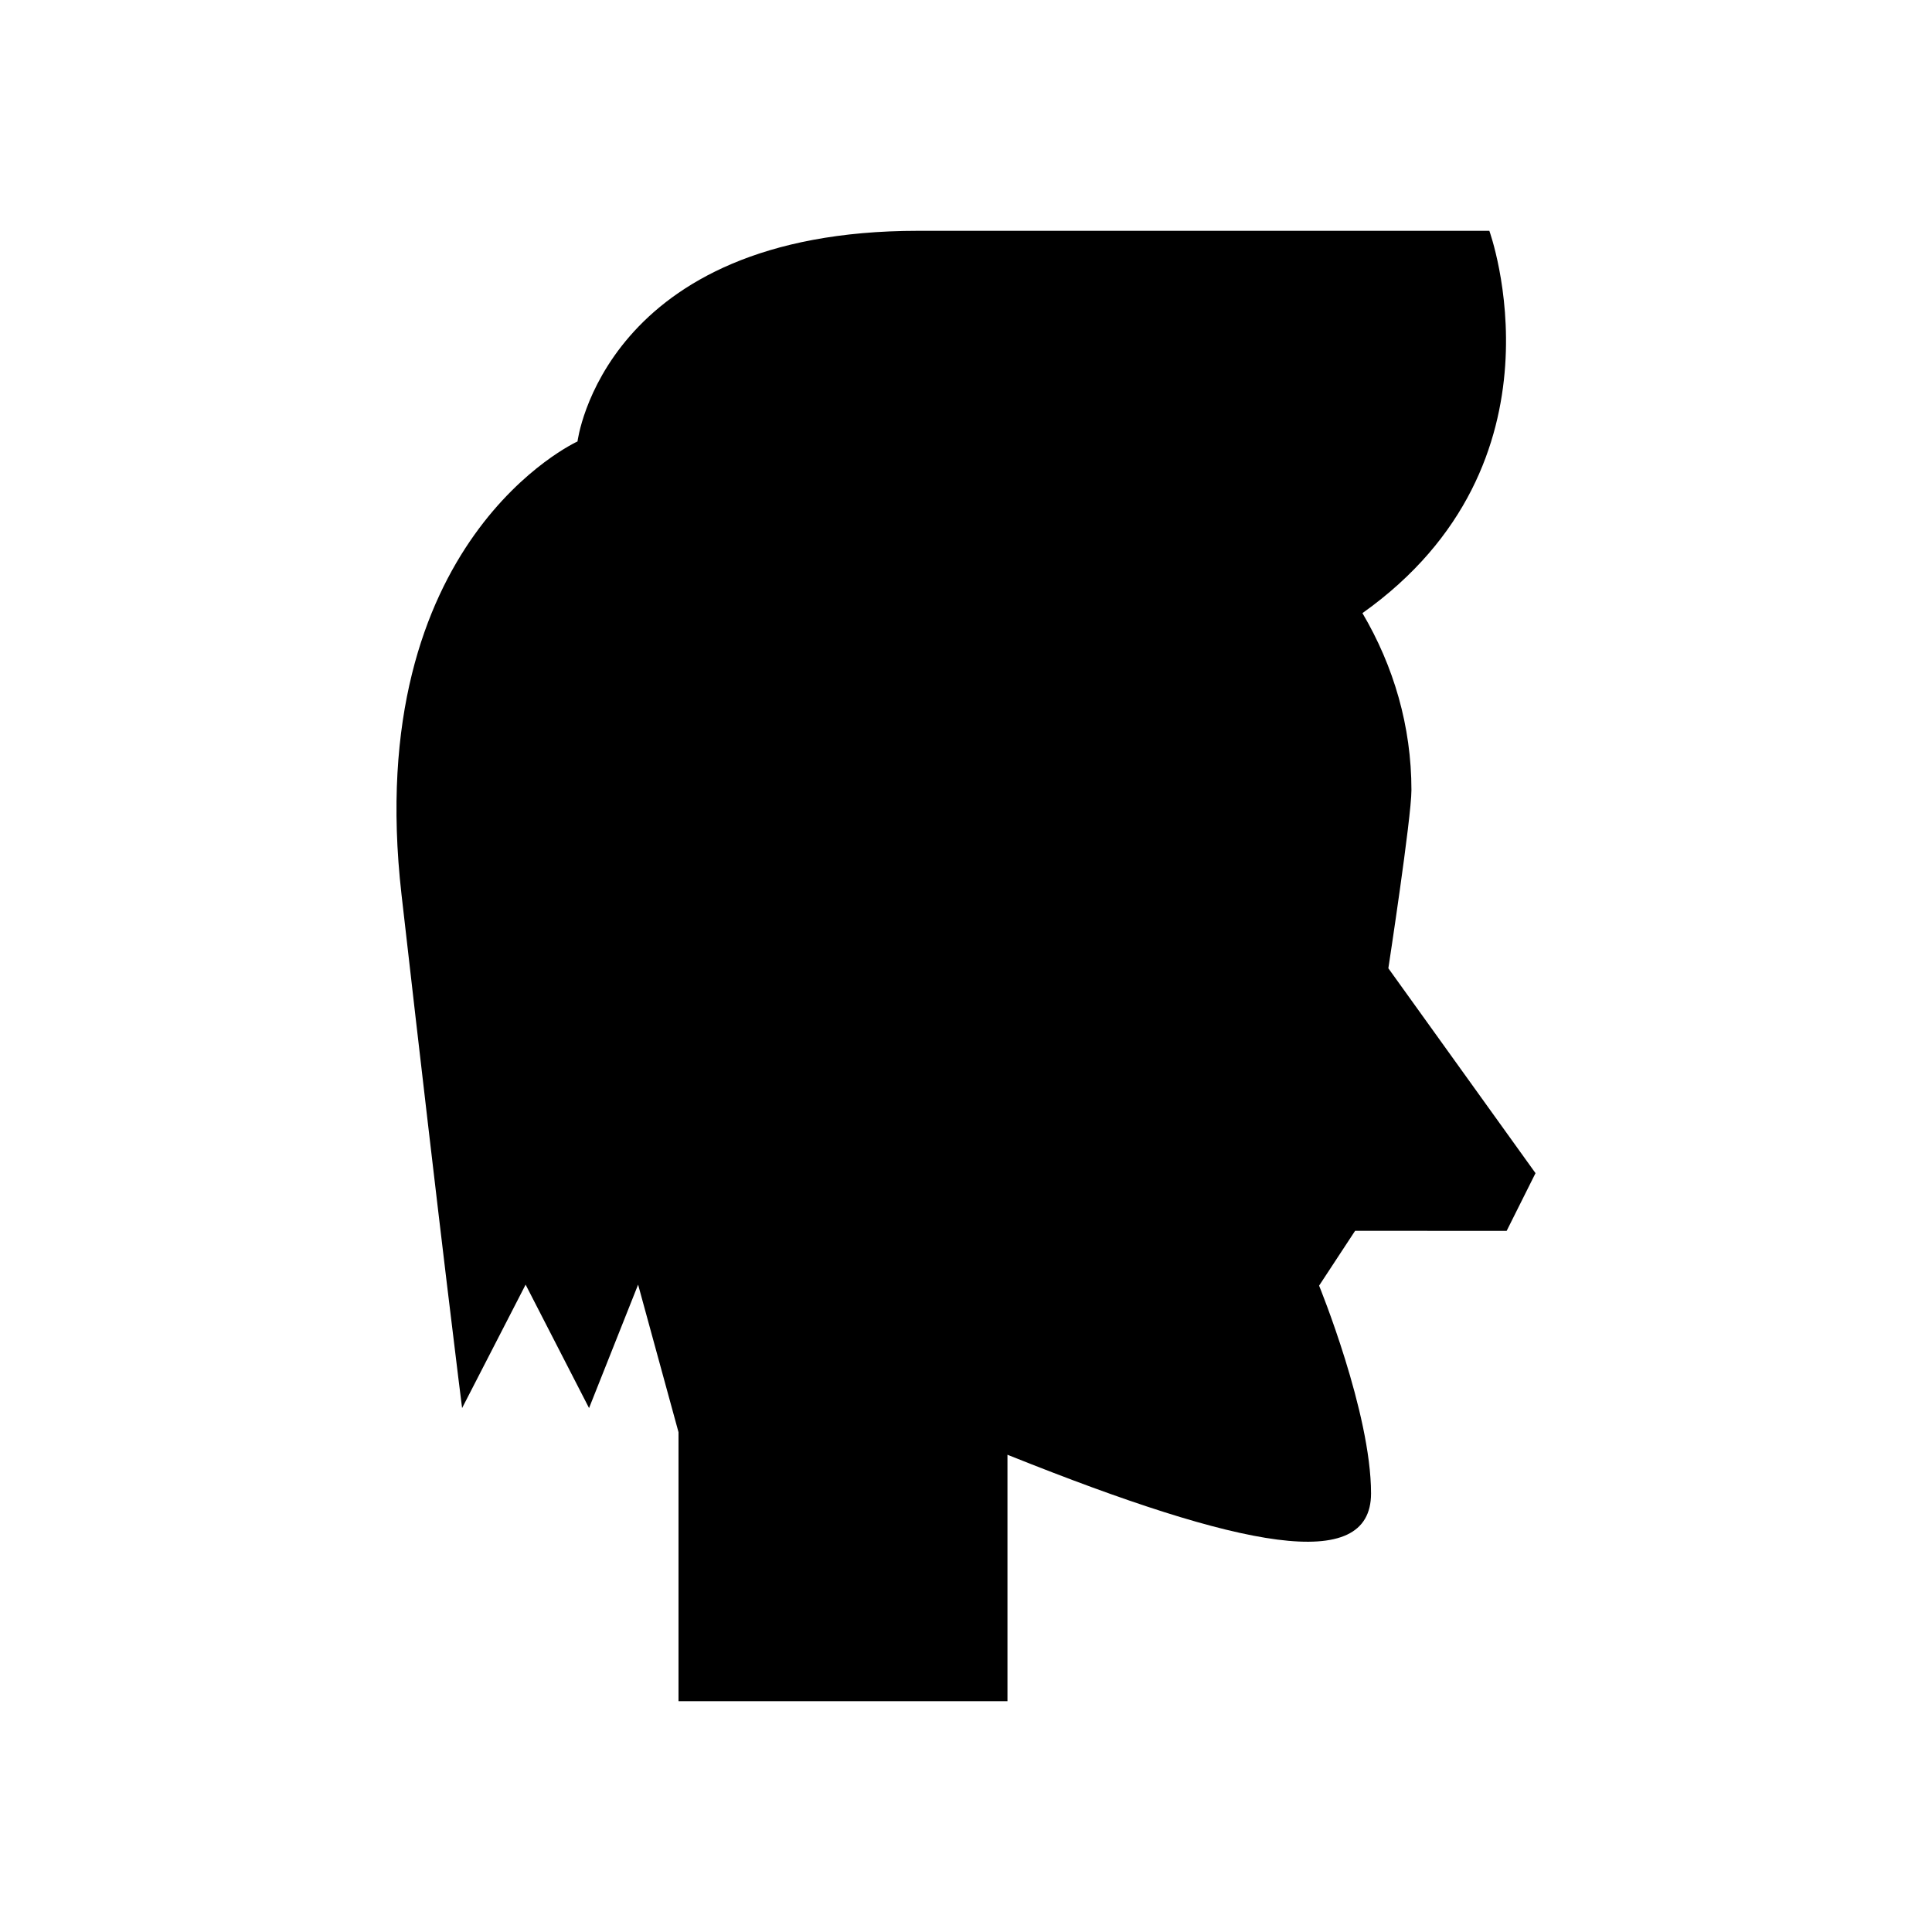
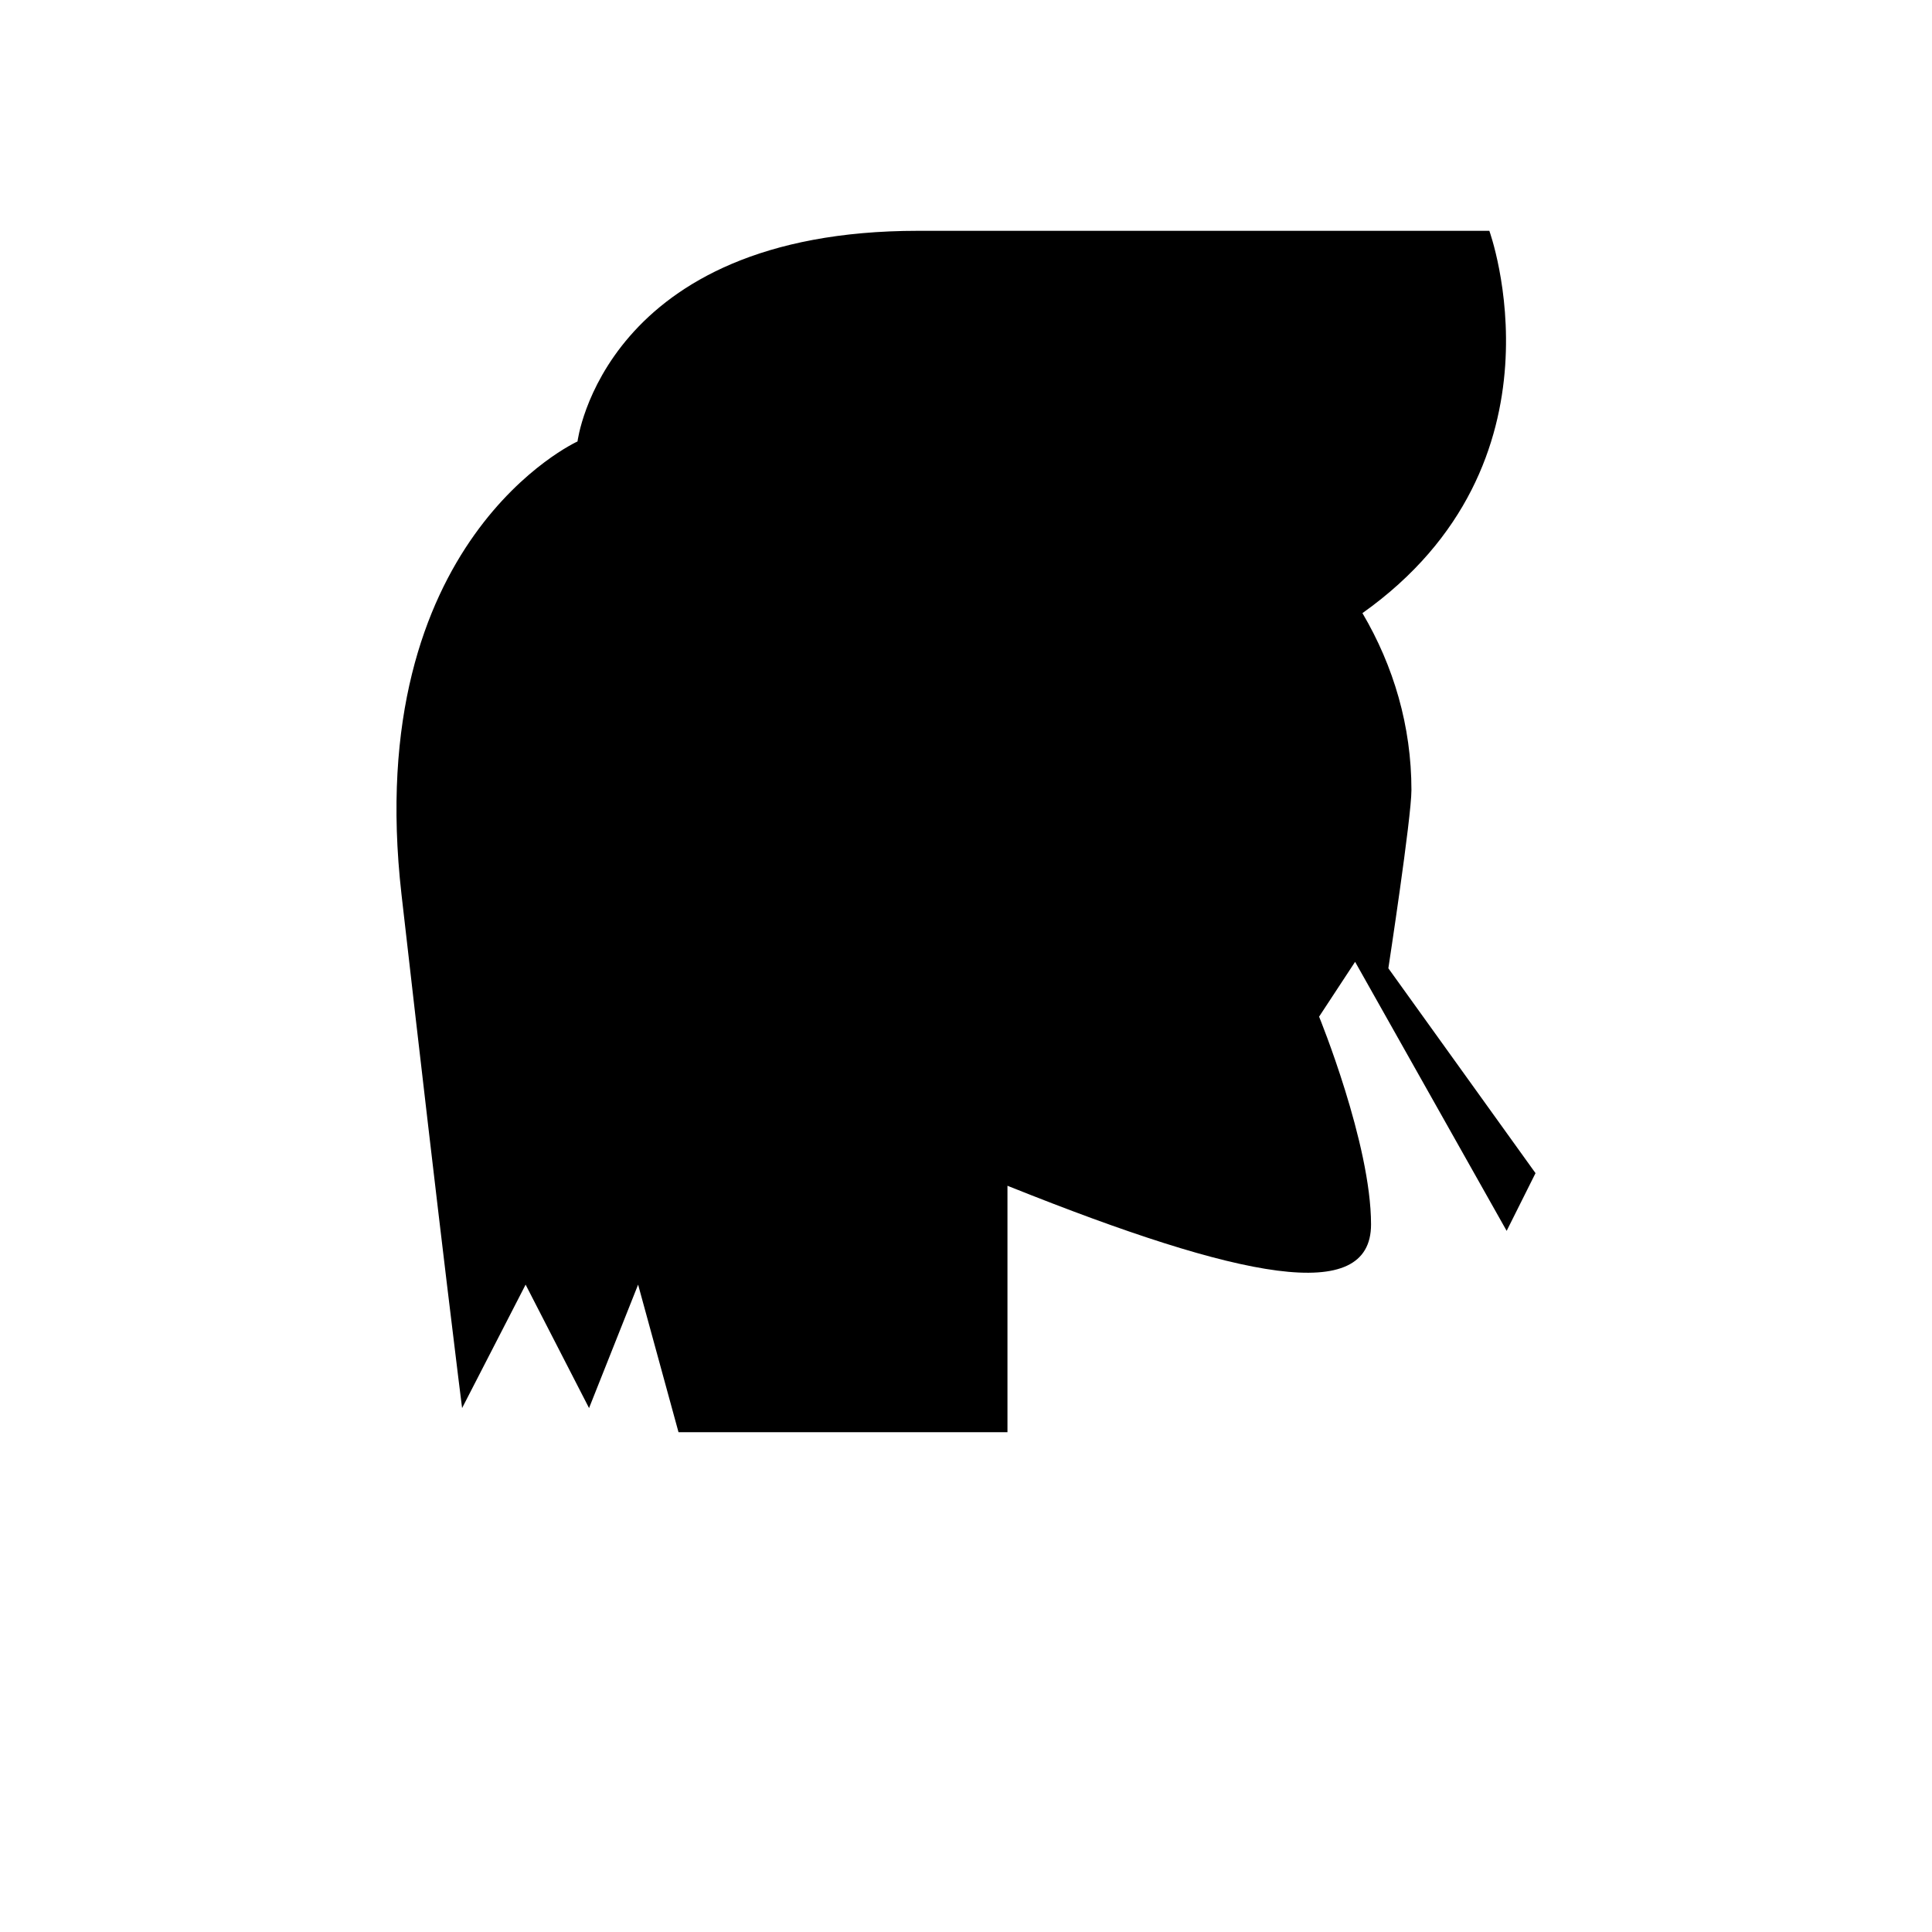
<svg xmlns="http://www.w3.org/2000/svg" fill="#000000" width="800px" height="800px" version="1.1" viewBox="144 144 512 512">
-   <path d="m543.28 470.19 7.648-15.293-39-54.293s6.117-39.941 6.117-47.219c0-16.926-4.707-32.867-12.984-46.898 56.027-39.801 33.629-101.32 33.629-101.32h-151.41c-83.352 0-90.234 55.824-90.234 55.824s-57.352 26-46.645 120.05c10.707 94.059 16.059 136.11 16.059 136.11l16.832-32.711 16.812 32.711 13-32.711 10.707 39.105v71.285h87.176v-65.305c0.262 0.105 0.5 0.199 0.766 0.305 61.176 24.469 95.586 31.352 95.586 9.941s-13.766-55.059-13.766-55.059l9.543-14.531z" />
+   <path d="m543.28 470.19 7.648-15.293-39-54.293s6.117-39.941 6.117-47.219c0-16.926-4.707-32.867-12.984-46.898 56.027-39.801 33.629-101.32 33.629-101.32h-151.41c-83.352 0-90.234 55.824-90.234 55.824s-57.352 26-46.645 120.05c10.707 94.059 16.059 136.11 16.059 136.11l16.832-32.711 16.812 32.711 13-32.711 10.707 39.105h87.176v-65.305c0.262 0.105 0.5 0.199 0.766 0.305 61.176 24.469 95.586 31.352 95.586 9.941s-13.766-55.059-13.766-55.059l9.543-14.531z" />
</svg>